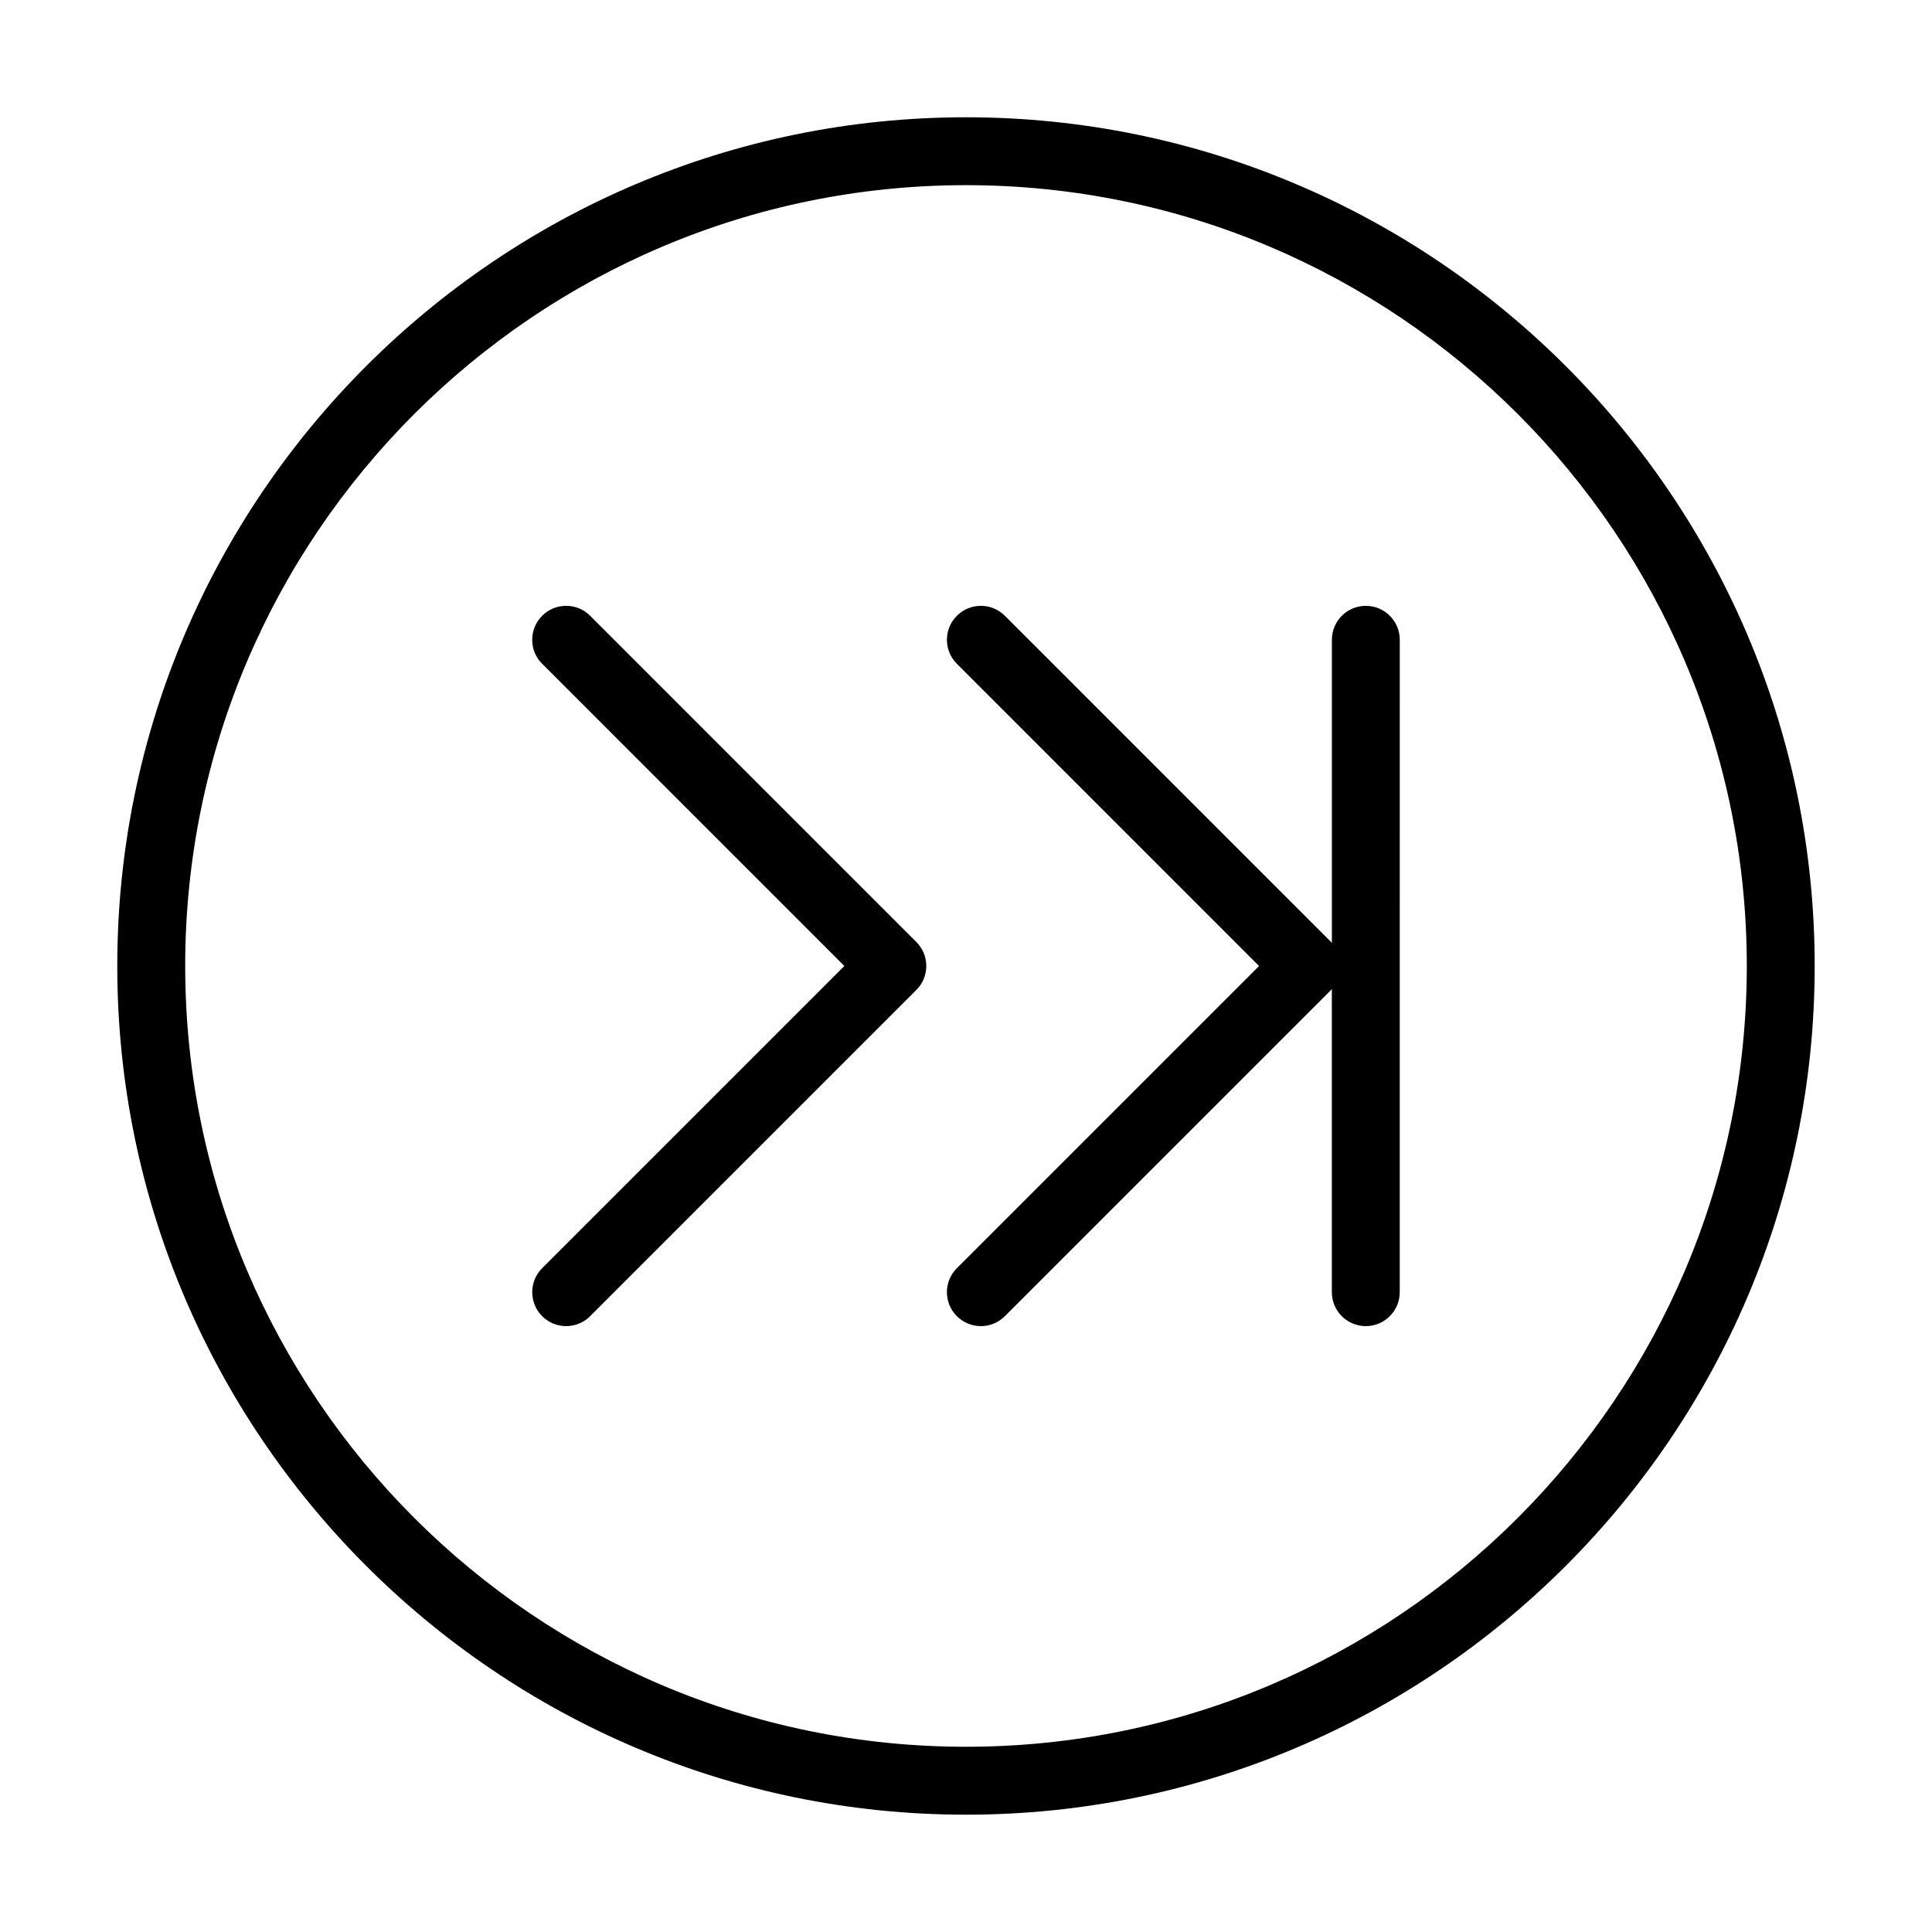
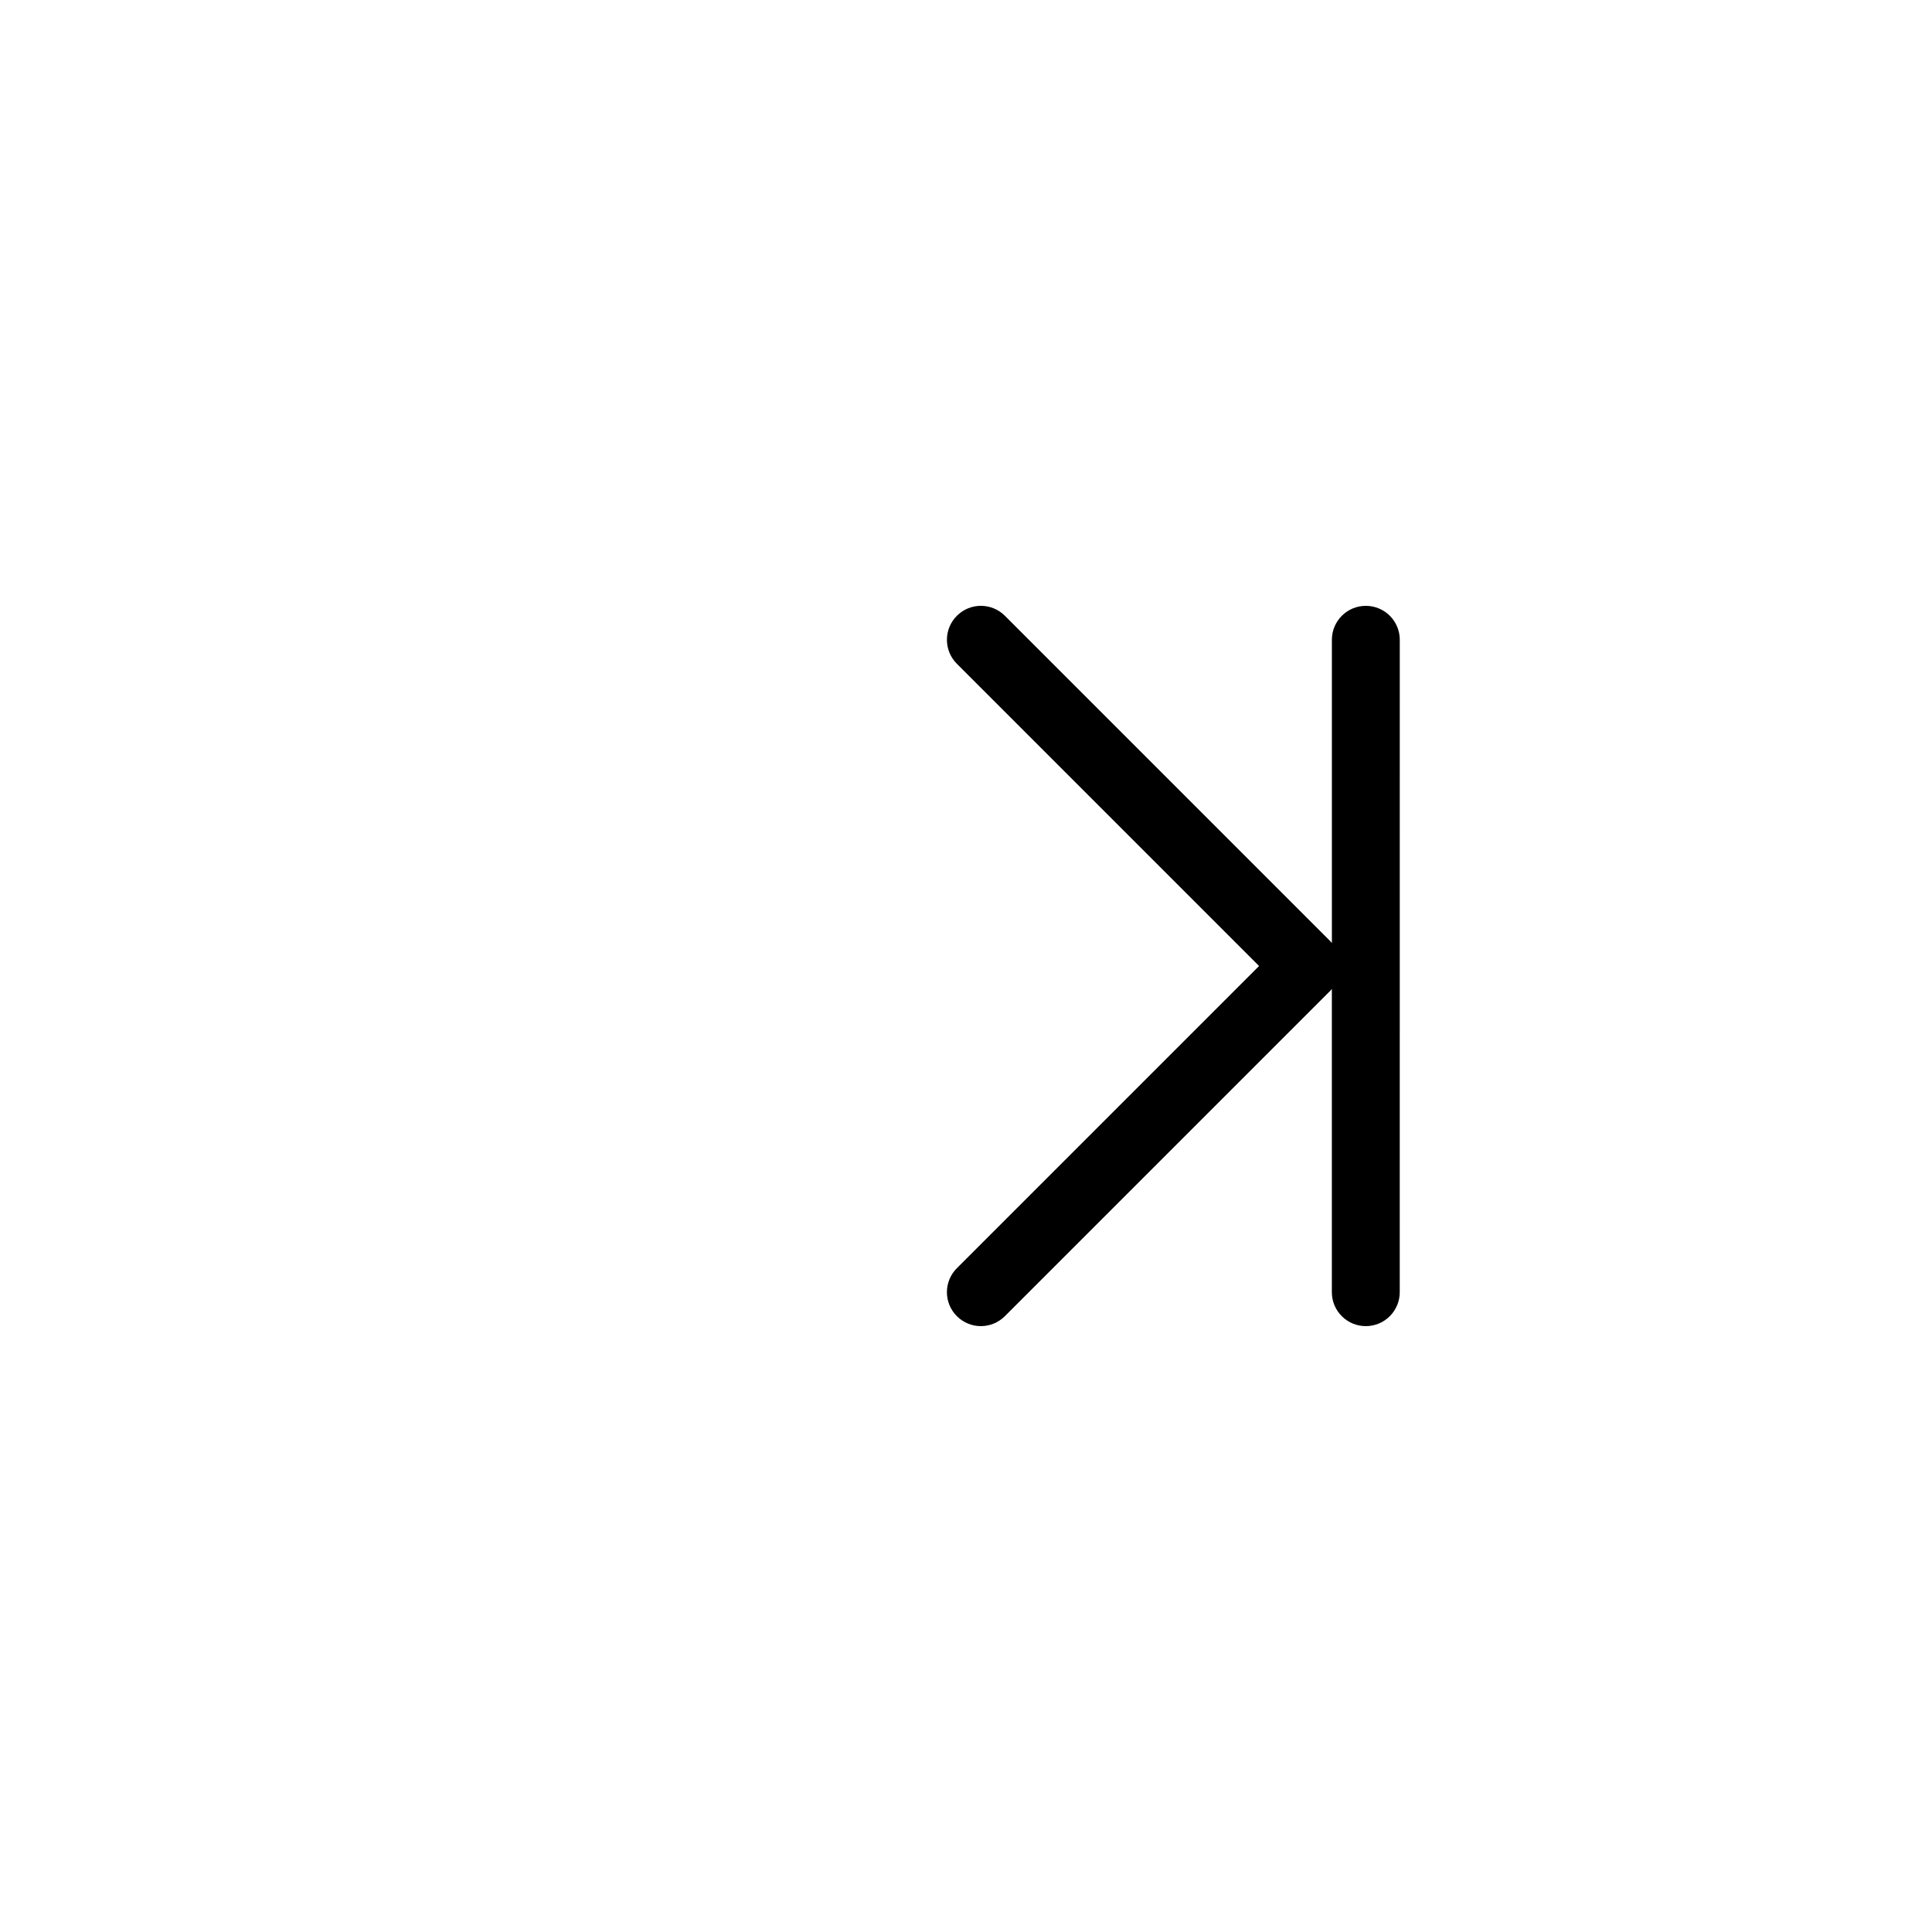
<svg xmlns="http://www.w3.org/2000/svg" fill="#000000" width="800px" height="800px" version="1.1" viewBox="144 144 512 512">
  <g>
-     <path d="m400 624.91c124.02 0 224.91-100.89 224.91-224.91s-100.89-224.92-224.91-224.92-224.92 100.9-224.92 224.92 100.9 224.91 224.92 224.91zm0-431.84c114.1 0 206.92 92.824 206.92 206.92 0 114.09-92.828 206.92-206.92 206.92-114.1 0-206.92-92.828-206.92-206.92 0-114.1 92.824-206.92 206.92-206.92z" />
    <path d="m397.58 492.8c1.758 1.758 4.059 2.637 6.359 2.637 2.301 0 4.606-0.879 6.359-2.637l86.441-86.441c0.094-0.094 0.125-0.227 0.215-0.324v80.406c0 4.969 4.027 8.996 8.996 8.996s8.996-4.027 8.996-8.996l0.008-172.89c0-4.969-4.027-8.996-8.996-8.996s-8.996 4.027-8.996 8.996v80.41c-0.09-0.098-0.121-0.227-0.215-0.324l-86.441-86.449c-3.516-3.516-9.207-3.516-12.723 0-3.516 3.516-3.516 9.207 0 12.723l80.078 80.09-80.082 80.082c-3.516 3.512-3.516 9.207 0 12.719z" />
-     <path d="m287.68 492.8c1.758 1.758 4.059 2.637 6.359 2.637 2.301 0 4.606-0.879 6.359-2.637l86.441-86.441c3.516-3.516 3.516-9.207 0-12.723l-86.441-86.449c-3.516-3.516-9.207-3.516-12.723 0s-3.516 9.207 0 12.723l80.086 80.09-80.082 80.082c-3.512 3.512-3.512 9.207 0 12.719z" />
  </g>
</svg>